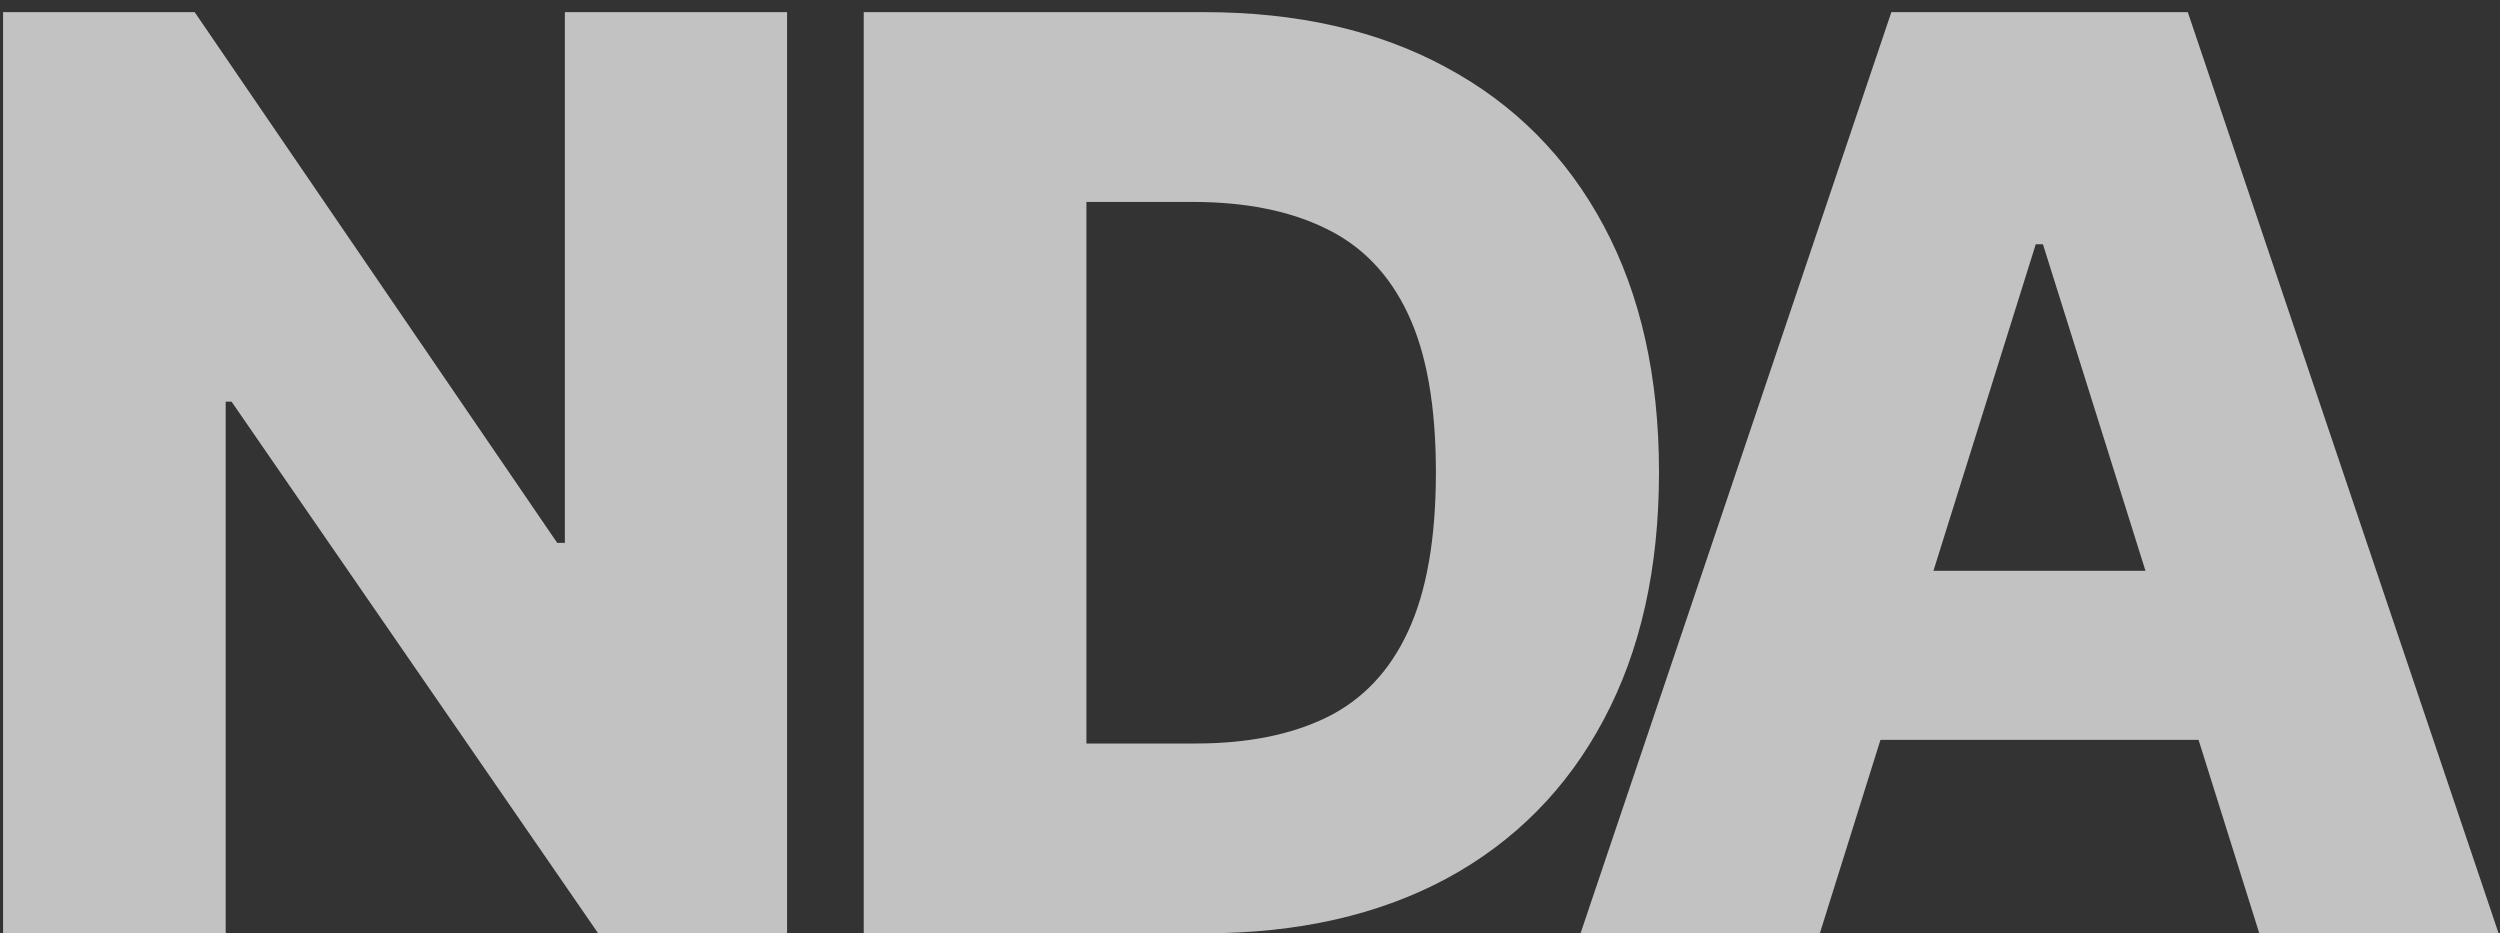
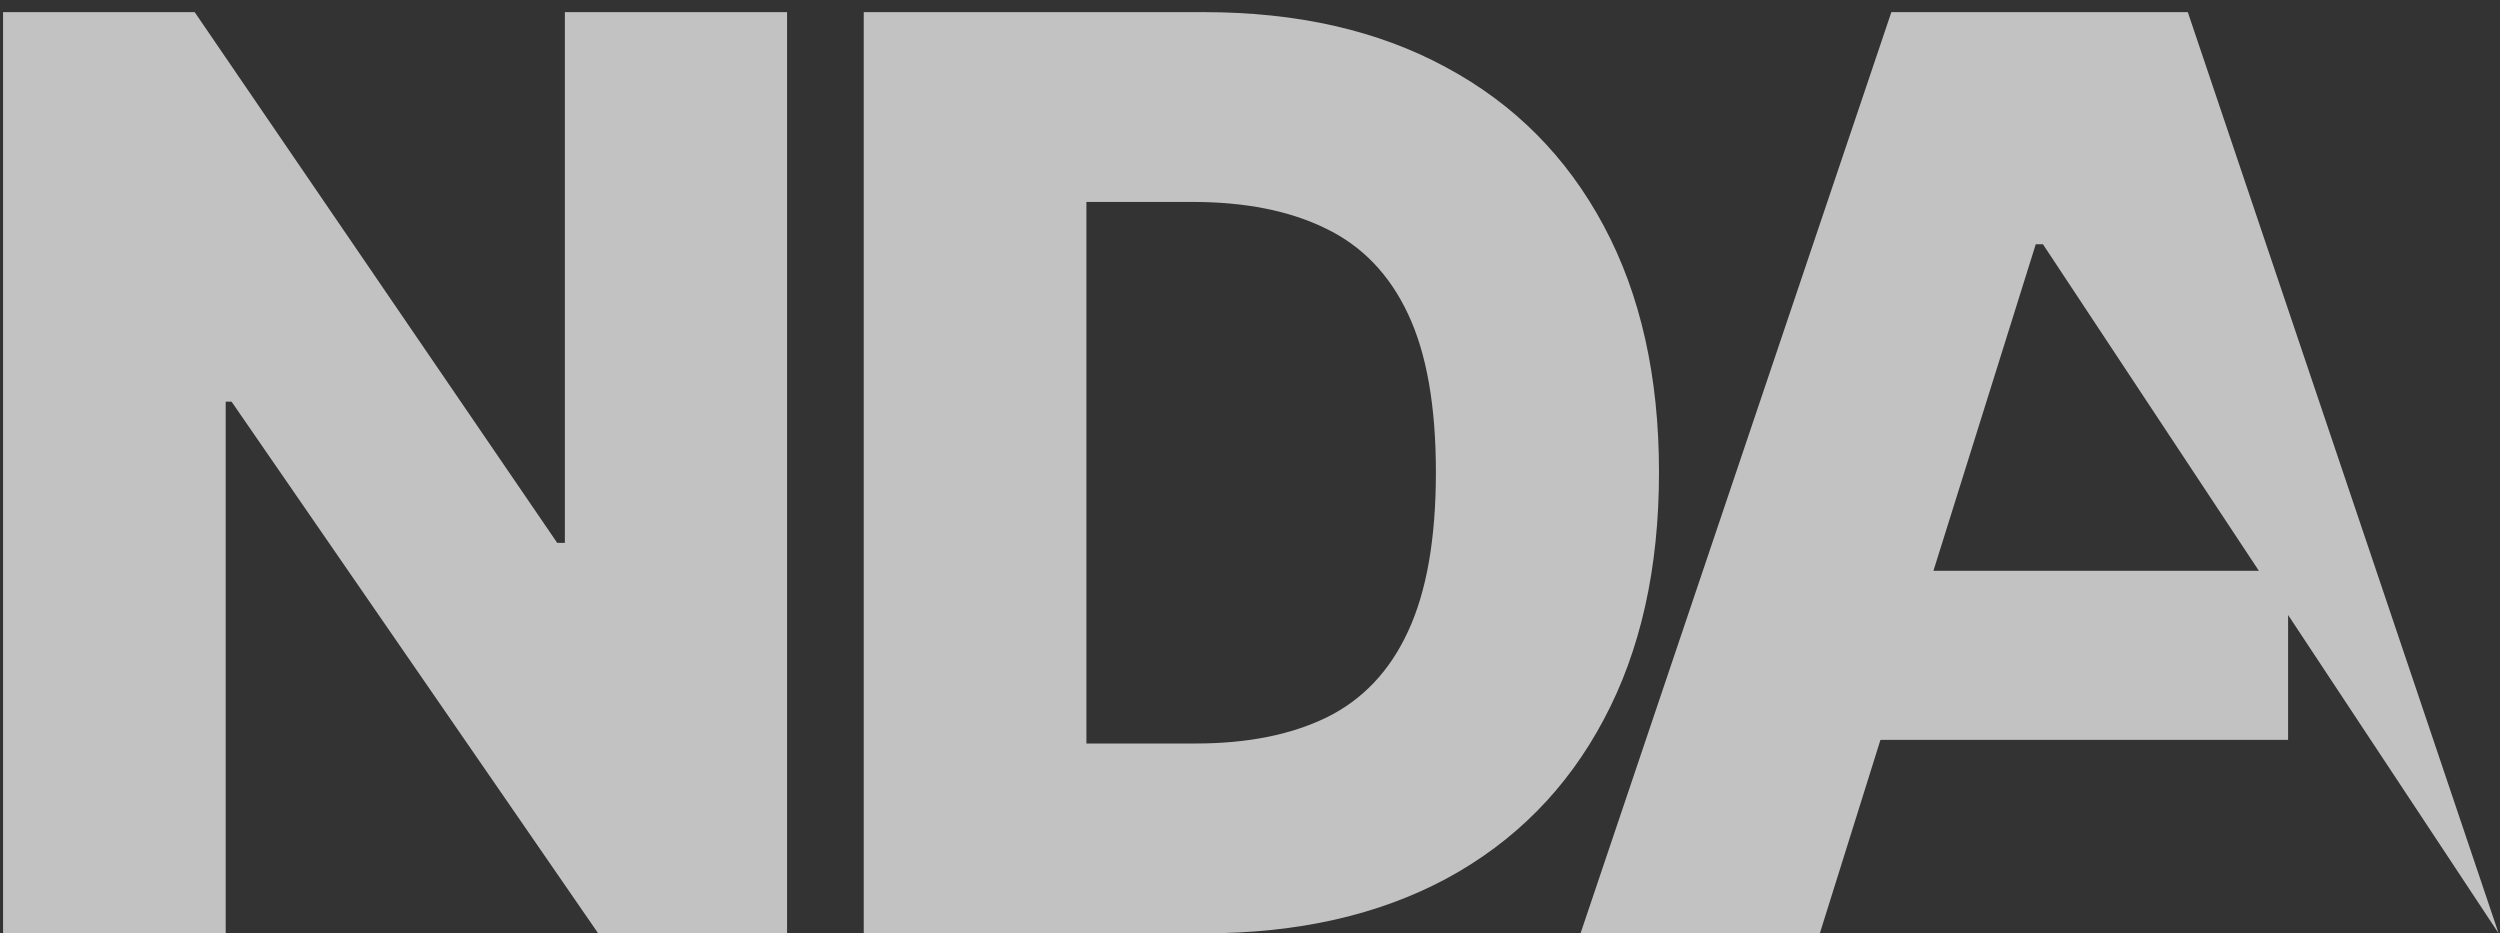
<svg xmlns="http://www.w3.org/2000/svg" width="75" height="28" viewBox="0 0 75 28" fill="none">
  <rect x="0" y="0" width="75" height="28" fill="#333333" stroke="none" />
-   <path d="M23.612 0.364V28H17.945L6.947 12.05H6.771V28H0.092V0.364H5.84L16.717 16.287H16.946V0.364H23.612ZM36.127 28H25.912V0.364H36.114C38.93 0.364 41.354 0.917 43.388 2.023C45.43 3.121 47.004 4.704 48.111 6.773C49.217 8.834 49.77 11.299 49.77 14.168C49.77 17.047 49.217 19.521 48.111 21.59C47.013 23.659 45.443 25.247 43.401 26.354C41.359 27.451 38.934 28 36.127 28ZM32.592 22.305H35.871C37.419 22.305 38.727 22.044 39.798 21.523C40.877 20.992 41.692 20.133 42.24 18.945C42.798 17.749 43.077 16.157 43.077 14.168C43.077 12.18 42.798 10.597 42.24 9.418C41.683 8.231 40.859 7.376 39.771 6.854C38.691 6.324 37.36 6.058 35.777 6.058H32.592V22.305ZM54.595 28H47.416L56.741 0.364H65.634L74.958 28H67.779L61.288 7.327H61.073L54.595 28ZM53.637 17.124H68.643V22.197H53.637V17.124Z" fill="white" fill-opacity="0.7" />
+   <path d="M23.612 0.364V28H17.945L6.947 12.05H6.771V28H0.092V0.364H5.84L16.717 16.287H16.946V0.364H23.612ZM36.127 28H25.912V0.364H36.114C38.93 0.364 41.354 0.917 43.388 2.023C45.43 3.121 47.004 4.704 48.111 6.773C49.217 8.834 49.77 11.299 49.77 14.168C49.77 17.047 49.217 19.521 48.111 21.59C47.013 23.659 45.443 25.247 43.401 26.354C41.359 27.451 38.934 28 36.127 28ZM32.592 22.305H35.871C37.419 22.305 38.727 22.044 39.798 21.523C40.877 20.992 41.692 20.133 42.24 18.945C42.798 17.749 43.077 16.157 43.077 14.168C43.077 12.18 42.798 10.597 42.24 9.418C41.683 8.231 40.859 7.376 39.771 6.854C38.691 6.324 37.36 6.058 35.777 6.058H32.592V22.305ZM54.595 28H47.416L56.741 0.364H65.634L74.958 28L61.288 7.327H61.073L54.595 28ZM53.637 17.124H68.643V22.197H53.637V17.124Z" fill="white" fill-opacity="0.7" />
</svg>